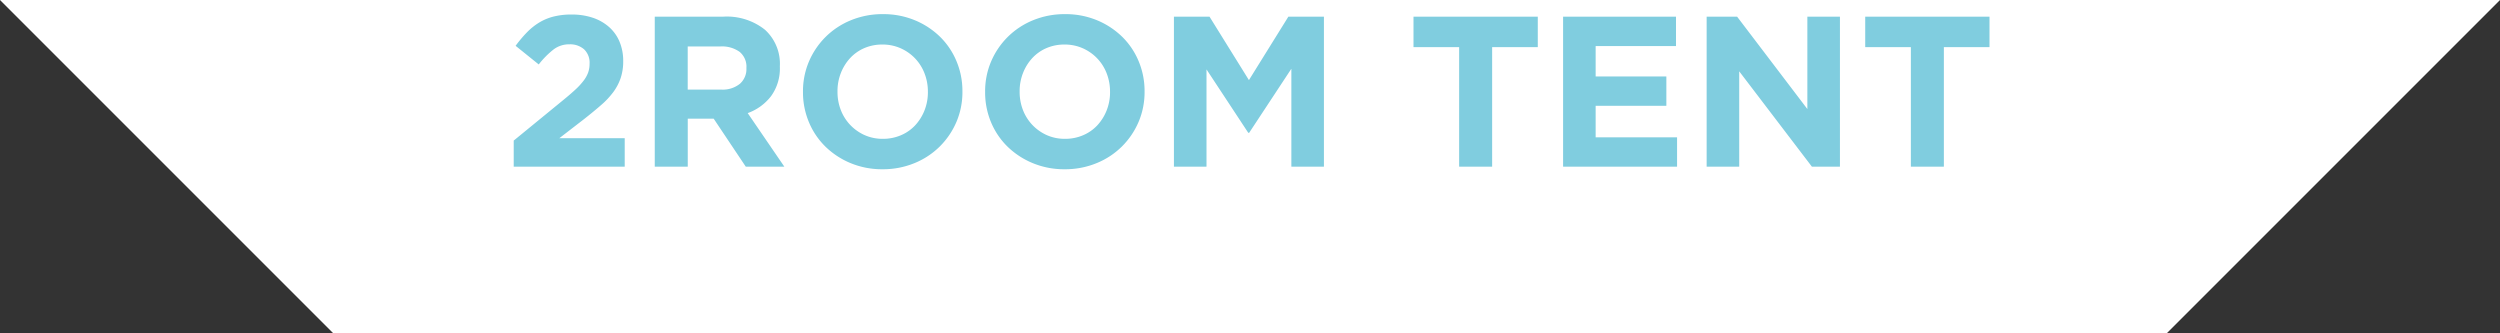
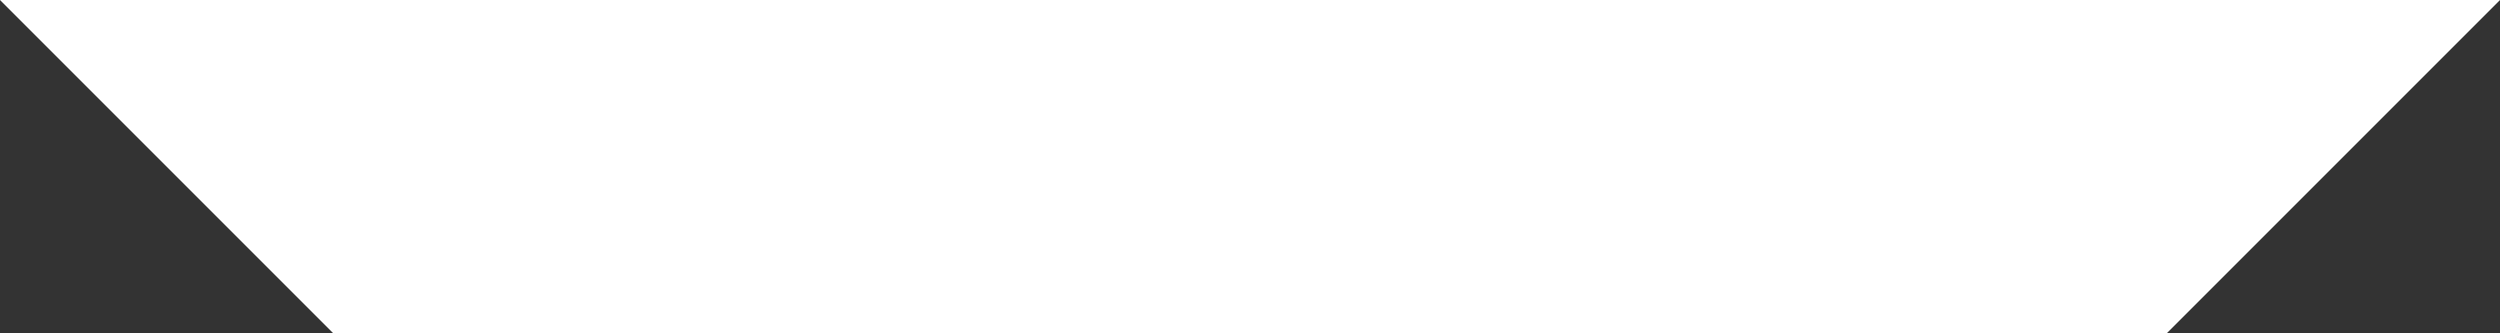
<svg xmlns="http://www.w3.org/2000/svg" width="209.998" height="28" viewBox="0 0 209.998 28">
  <rect x="0" y="0" width="209.998" height="28" fill="#333333" stroke="none" />
  <g id="グループ_6042" data-name="グループ 6042" transform="translate(-102.001 -4300)">
-     <path id="合体_12" data-name="合体 12" d="M14183-11909h28l-28,28Zm-154,28-28-28h182v28Z" transform="translate(-13899 16209)" fill="#fff" />
-     <path id="パス_4300" data-name="パス 4300" d="M-57.168-10.278a1.781,1.781,0,0,1,1.224.413,1.544,1.544,0,0,1,.468,1.222,2.178,2.178,0,0,1-.117.728,2.6,2.6,0,0,1-.378.683,5.623,5.623,0,0,1-.675.737q-.414.386-1.008.871l-4.194,3.432V0h9.324V-2.394h-5.49l2.052-1.584q.828-.648,1.458-1.2a6.741,6.741,0,0,0,1.035-1.107,4.334,4.334,0,0,0,.612-1.179,4.46,4.46,0,0,0,.207-1.413,4.164,4.164,0,0,0-.3-1.6,3.377,3.377,0,0,0-.864-1.233,3.944,3.944,0,0,0-1.368-.792,5.479,5.479,0,0,0-1.809-.279,6.053,6.053,0,0,0-1.512.172,4.455,4.455,0,0,0-1.215.508,5.264,5.264,0,0,0-1.026.825,10.806,10.806,0,0,0-.945,1.123l1.944,1.566a7.261,7.261,0,0,1,1.269-1.278A2.155,2.155,0,0,1-57.168-10.278ZM-39.114,0l-3.078-4.5a4.328,4.328,0,0,0,1.953-1.413,3.951,3.951,0,0,0,.747-2.493v-.036a3.857,3.857,0,0,0-1.251-3.06,5.133,5.133,0,0,0-3.5-1.1H-50V0h2.772V-4.032h2.178L-42.354,0ZM-42.3-8.262a1.645,1.645,0,0,1-.549,1.3,2.3,2.3,0,0,1-1.575.486h-2.808V-10.1h2.754a2.544,2.544,0,0,1,1.6.45A1.608,1.608,0,0,1-42.3-8.3ZM-24.156-6.3v-.036a6.466,6.466,0,0,0-.5-2.529,6.2,6.2,0,0,0-1.386-2.052A6.67,6.67,0,0,0-28.152-12.3a6.87,6.87,0,0,0-2.682-.513,6.936,6.936,0,0,0-2.691.513,6.494,6.494,0,0,0-2.124,1.4,6.525,6.525,0,0,0-1.4,2.07,6.366,6.366,0,0,0-.5,2.529v.036a6.466,6.466,0,0,0,.5,2.529,6.2,6.2,0,0,0,1.386,2.052A6.67,6.67,0,0,0-33.552-.3,6.87,6.87,0,0,0-30.87.216,6.936,6.936,0,0,0-28.179-.3a6.494,6.494,0,0,0,2.124-1.4,6.525,6.525,0,0,0,1.4-2.07A6.366,6.366,0,0,0-24.156-6.3Zm-2.9.036a4.126,4.126,0,0,1-.279,1.521,3.988,3.988,0,0,1-.774,1.251,3.5,3.5,0,0,1-1.2.846,3.787,3.787,0,0,1-1.53.306,3.676,3.676,0,0,1-1.539-.315,3.835,3.835,0,0,1-1.206-.855,3.8,3.8,0,0,1-.792-1.26A4.2,4.2,0,0,1-34.65-6.3v-.036a4.126,4.126,0,0,1,.279-1.521A3.988,3.988,0,0,1-33.6-9.108a3.52,3.52,0,0,1,1.188-.846,3.769,3.769,0,0,1,1.539-.306,3.694,3.694,0,0,1,1.53.315,3.806,3.806,0,0,1,1.215.855,3.8,3.8,0,0,1,.792,1.26,4.2,4.2,0,0,1,.279,1.53Zm18.2-.036v-.036a6.466,6.466,0,0,0-.5-2.529,6.2,6.2,0,0,0-1.386-2.052A6.67,6.67,0,0,0-12.852-12.3a6.87,6.87,0,0,0-2.682-.513,6.936,6.936,0,0,0-2.691.513,6.494,6.494,0,0,0-2.124,1.4,6.525,6.525,0,0,0-1.4,2.07,6.366,6.366,0,0,0-.5,2.529v.036a6.466,6.466,0,0,0,.495,2.529,6.2,6.2,0,0,0,1.386,2.052A6.669,6.669,0,0,0-18.252-.3,6.87,6.87,0,0,0-15.57.216,6.936,6.936,0,0,0-12.879-.3a6.494,6.494,0,0,0,2.124-1.4,6.525,6.525,0,0,0,1.4-2.07A6.366,6.366,0,0,0-8.856-6.3Zm-2.9.036a4.126,4.126,0,0,1-.279,1.521,3.988,3.988,0,0,1-.774,1.251,3.5,3.5,0,0,1-1.2.846,3.787,3.787,0,0,1-1.53.306,3.676,3.676,0,0,1-1.539-.315,3.835,3.835,0,0,1-1.206-.855,3.8,3.8,0,0,1-.792-1.26A4.2,4.2,0,0,1-19.35-6.3v-.036a4.126,4.126,0,0,1,.279-1.521A3.988,3.988,0,0,1-18.3-9.108a3.52,3.52,0,0,1,1.188-.846,3.769,3.769,0,0,1,1.539-.306,3.694,3.694,0,0,1,1.53.315,3.806,3.806,0,0,1,1.215.855,3.8,3.8,0,0,1,.792,1.26,4.2,4.2,0,0,1,.279,1.53ZM6.21,0V-12.6H3.222L-.09-7.272-3.4-12.6H-6.39V0h2.736V-8.172l3.51,5.328h.072L3.474-8.226V0ZM24.174-10.044V-12.6H13.734v2.556h3.834V0H20.34V-10.044ZM35.874,0V-2.466h-6.84V-5.112h5.94V-7.578h-5.94v-2.556h6.75V-12.6H26.3V0Zm13.68,0V-12.6H46.818v7.758l-5.9-7.758H38.358V0h2.736V-8.01L47.2,0ZM62.118-10.044V-12.6H51.678v2.556h3.834V0h2.772V-10.044Z" transform="translate(207 4314.001)" fill="#009bbf" opacity="0.499" />
+     <path id="合体_12" data-name="合体 12" d="M14183-11909h28l-28,28Zm-154,28-28-28h182v28" transform="translate(-13899 16209)" fill="#fff" />
  </g>
</svg>